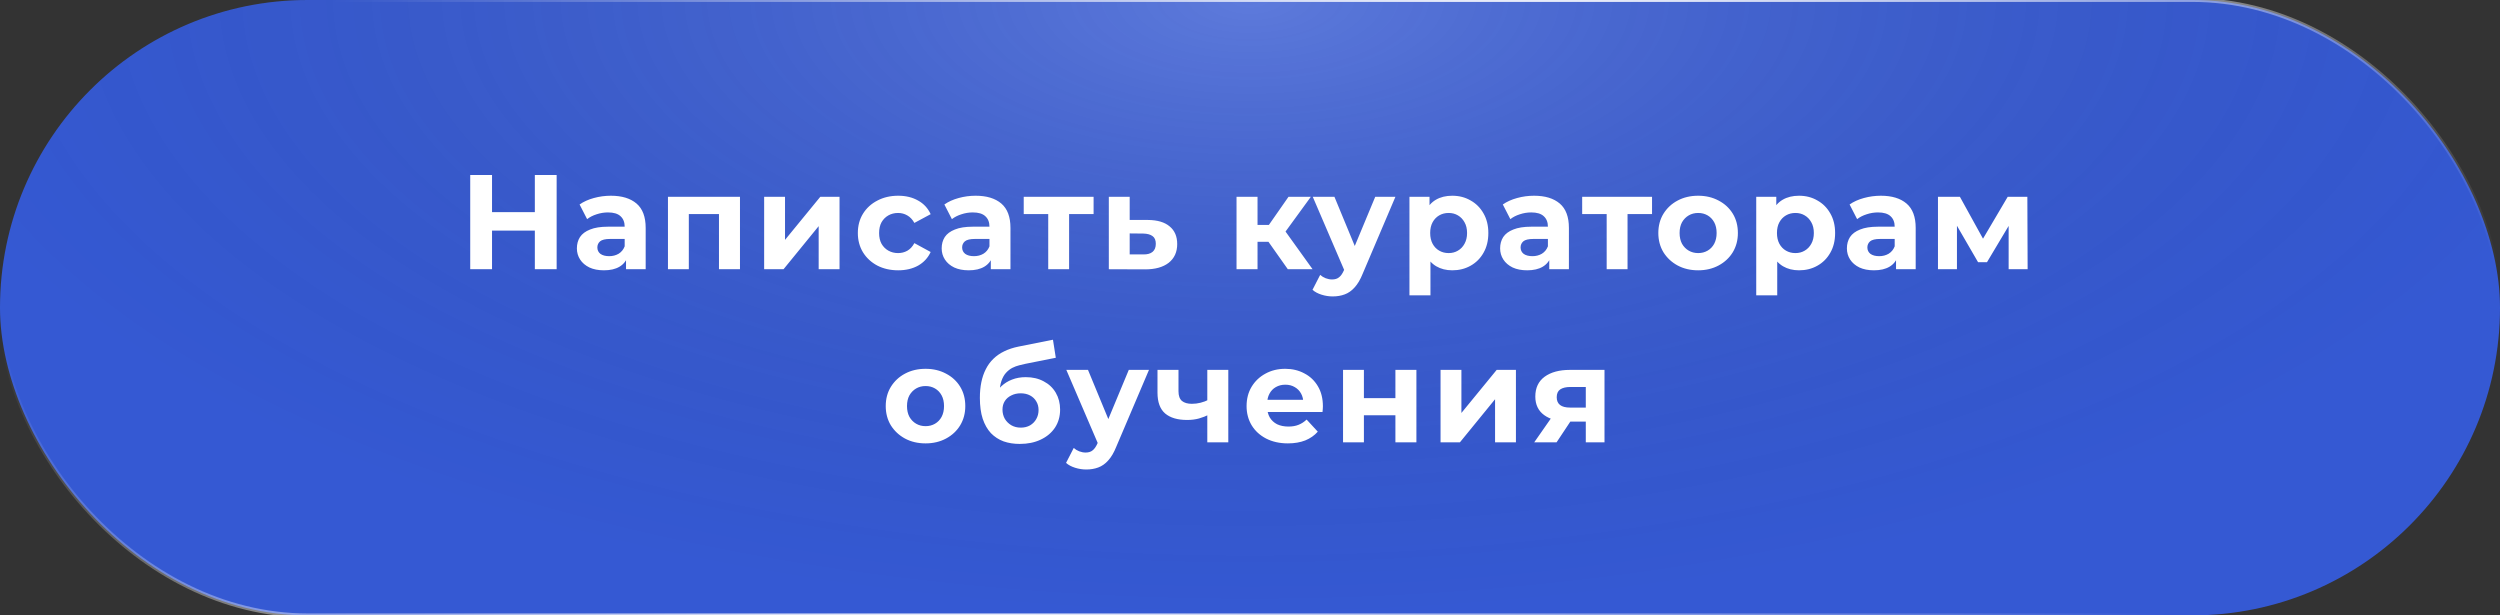
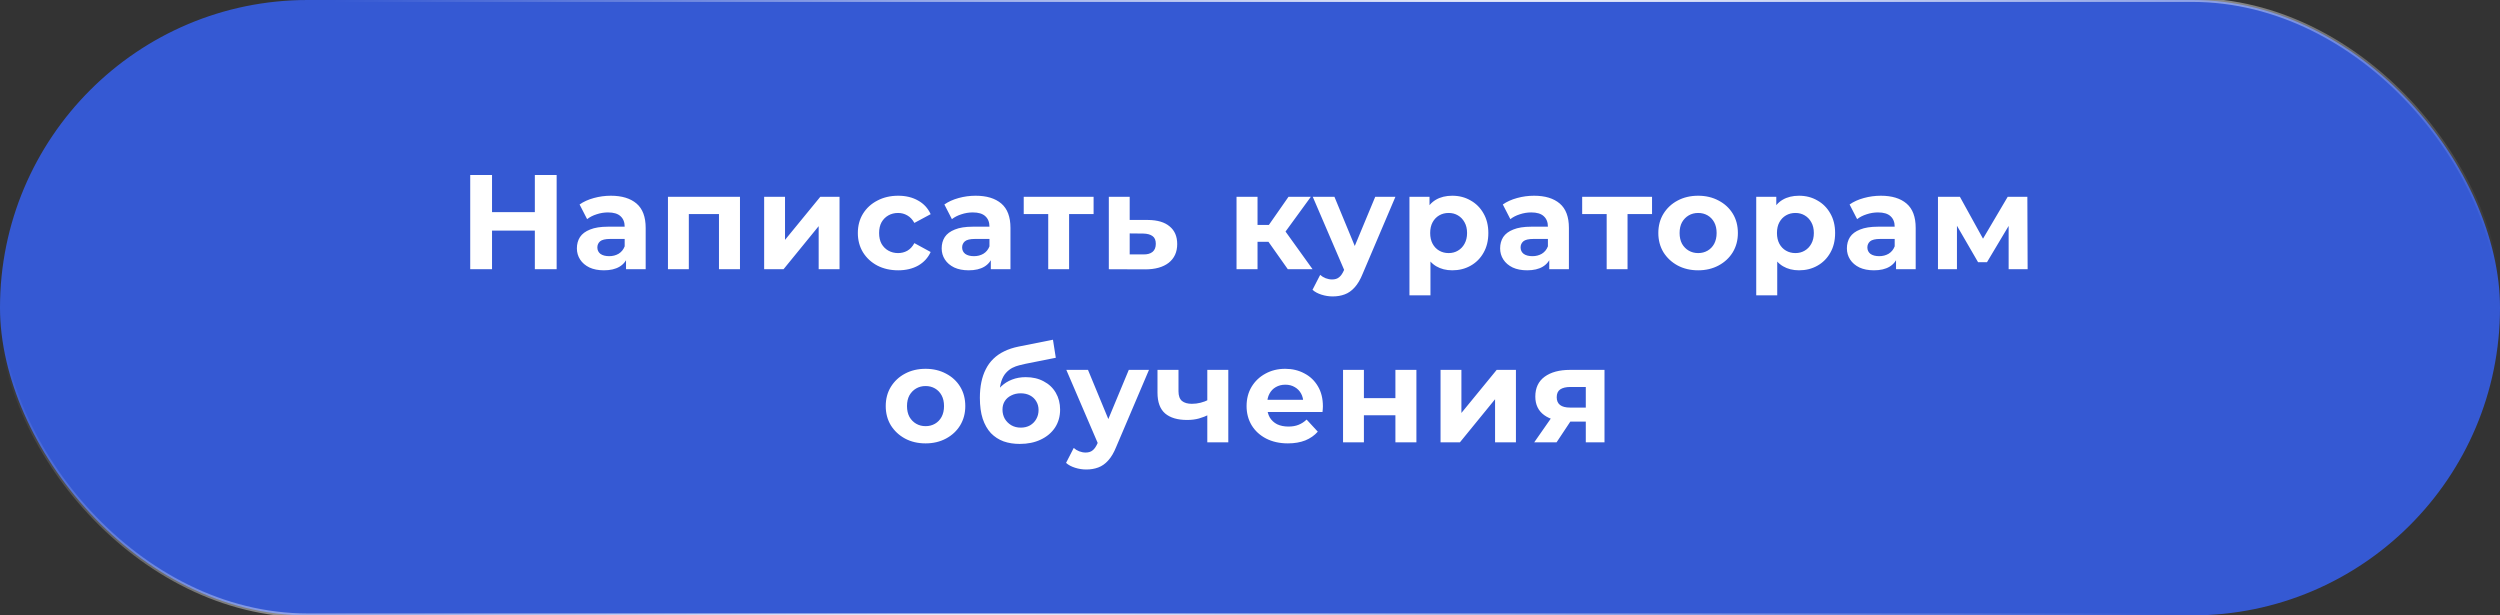
<svg xmlns="http://www.w3.org/2000/svg" width="650" height="160" viewBox="0 0 650 160" fill="none">
  <rect x="0" y="0" width="650" height="160" fill="#333333" stroke="none" />
  <rect width="650" height="160" rx="80" fill="#3559D3" />
-   <rect width="650" height="160" rx="80" fill="url(#paint0_radial_912_7)" fill-opacity="0.2" />
  <rect width="650" height="160" rx="80" stroke="url(#paint1_radial_912_7)" />
  <path d="M139.058 45.5H144.728V70H139.058V45.5ZM127.928 70H122.258V45.5H127.928V70ZM139.478 59.955H127.508V55.16H139.478V59.955ZM162.766 70V66.325L162.416 65.52V58.94C162.416 57.773 162.054 56.863 161.331 56.21C160.631 55.557 159.546 55.23 158.076 55.23C157.073 55.23 156.081 55.393 155.101 55.72C154.144 56.023 153.328 56.443 152.651 56.98L150.691 53.165C151.718 52.442 152.954 51.882 154.401 51.485C155.848 51.088 157.318 50.89 158.811 50.89C161.681 50.89 163.909 51.567 165.496 52.92C167.083 54.273 167.876 56.385 167.876 59.255V70H162.766ZM157.026 70.28C155.556 70.28 154.296 70.035 153.246 69.545C152.196 69.032 151.391 68.343 150.831 67.48C150.271 66.617 149.991 65.648 149.991 64.575C149.991 63.455 150.259 62.475 150.796 61.635C151.356 60.795 152.231 60.142 153.421 59.675C154.611 59.185 156.163 58.94 158.076 58.94H163.081V62.125H158.671C157.388 62.125 156.501 62.335 156.011 62.755C155.544 63.175 155.311 63.7 155.311 64.33C155.311 65.03 155.579 65.59 156.116 66.01C156.676 66.407 157.434 66.605 158.391 66.605C159.301 66.605 160.118 66.395 160.841 65.975C161.564 65.532 162.089 64.89 162.416 64.05L163.256 66.57C162.859 67.783 162.136 68.705 161.086 69.335C160.036 69.965 158.683 70.28 157.026 70.28ZM173.669 70V51.17H192.394V70H186.934V54.425L188.159 55.65H177.869L179.094 54.425V70H173.669ZM198.679 70V51.17H204.104V62.37L213.274 51.17H218.279V70H212.854V58.8L203.719 70H198.679ZM233.538 70.28C231.508 70.28 229.699 69.872 228.113 69.055C226.526 68.215 225.278 67.06 224.368 65.59C223.481 64.12 223.038 62.452 223.038 60.585C223.038 58.695 223.481 57.027 224.368 55.58C225.278 54.11 226.526 52.967 228.113 52.15C229.699 51.31 231.508 50.89 233.538 50.89C235.521 50.89 237.248 51.31 238.718 52.15C240.188 52.967 241.273 54.145 241.973 55.685L237.738 57.96C237.248 57.073 236.629 56.42 235.883 56C235.159 55.58 234.366 55.37 233.503 55.37C232.569 55.37 231.729 55.58 230.983 56C230.236 56.42 229.641 57.015 229.198 57.785C228.778 58.555 228.568 59.488 228.568 60.585C228.568 61.682 228.778 62.615 229.198 63.385C229.641 64.155 230.236 64.75 230.983 65.17C231.729 65.59 232.569 65.8 233.503 65.8C234.366 65.8 235.159 65.602 235.883 65.205C236.629 64.785 237.248 64.12 237.738 63.21L241.973 65.52C241.273 67.037 240.188 68.215 238.718 69.055C237.248 69.872 235.521 70.28 233.538 70.28ZM257.611 70V66.325L257.261 65.52V58.94C257.261 57.773 256.899 56.863 256.176 56.21C255.476 55.557 254.391 55.23 252.921 55.23C251.917 55.23 250.926 55.393 249.946 55.72C248.989 56.023 248.172 56.443 247.496 56.98L245.536 53.165C246.562 52.442 247.799 51.882 249.246 51.485C250.692 51.088 252.162 50.89 253.656 50.89C256.526 50.89 258.754 51.567 260.341 52.92C261.927 54.273 262.721 56.385 262.721 59.255V70H257.611ZM251.871 70.28C250.401 70.28 249.141 70.035 248.091 69.545C247.041 69.032 246.236 68.343 245.676 67.48C245.116 66.617 244.836 65.648 244.836 64.575C244.836 63.455 245.104 62.475 245.641 61.635C246.201 60.795 247.076 60.142 248.266 59.675C249.456 59.185 251.007 58.94 252.921 58.94H257.926V62.125H253.516C252.232 62.125 251.346 62.335 250.856 62.755C250.389 63.175 250.156 63.7 250.156 64.33C250.156 65.03 250.424 65.59 250.961 66.01C251.521 66.407 252.279 66.605 253.236 66.605C254.146 66.605 254.962 66.395 255.686 65.975C256.409 65.532 256.934 64.89 257.261 64.05L258.101 66.57C257.704 67.783 256.981 68.705 255.931 69.335C254.881 69.965 253.527 70.28 251.871 70.28ZM272.539 70V54.39L273.764 55.65H266.169V51.17H284.334V55.65H276.739L277.964 54.39V70H272.539ZM298.479 57.19C300.952 57.213 302.831 57.773 304.114 58.87C305.421 59.943 306.074 61.472 306.074 63.455C306.074 65.532 305.339 67.153 303.869 68.32C302.399 69.463 300.357 70.035 297.744 70.035L288.294 70V51.17H293.719V57.19H298.479ZM297.254 66.15C298.304 66.173 299.109 65.952 299.669 65.485C300.229 65.018 300.509 64.318 300.509 63.385C300.509 62.452 300.229 61.787 299.669 61.39C299.109 60.97 298.304 60.748 297.254 60.725L293.719 60.69V66.15H297.254ZM334.833 70L328.533 61.075L332.978 58.45L341.273 70H334.833ZM321.498 70V51.17H326.958V70H321.498ZM325.348 62.86V58.485H331.928V62.86H325.348ZM333.503 61.215L328.393 60.655L335.008 51.17H340.818L333.503 61.215ZM346.499 77.07C345.519 77.07 344.551 76.918 343.594 76.615C342.637 76.312 341.856 75.892 341.249 75.355L343.244 71.47C343.664 71.843 344.142 72.135 344.679 72.345C345.239 72.555 345.787 72.66 346.324 72.66C347.094 72.66 347.701 72.473 348.144 72.1C348.611 71.75 349.031 71.155 349.404 70.315L350.384 68.005L350.804 67.41L357.559 51.17H362.809L354.304 71.155C353.697 72.672 352.997 73.862 352.204 74.725C351.434 75.588 350.571 76.195 349.614 76.545C348.681 76.895 347.642 77.07 346.499 77.07ZM349.719 70.735L341.319 51.17H346.954L353.464 66.92L349.719 70.735ZM377.588 70.28C376.001 70.28 374.613 69.93 373.423 69.23C372.233 68.53 371.3 67.468 370.623 66.045C369.97 64.598 369.643 62.778 369.643 60.585C369.643 58.368 369.958 56.548 370.588 55.125C371.218 53.702 372.128 52.64 373.318 51.94C374.508 51.24 375.931 50.89 377.588 50.89C379.361 50.89 380.948 51.298 382.348 52.115C383.771 52.908 384.891 54.028 385.708 55.475C386.548 56.922 386.968 58.625 386.968 60.585C386.968 62.568 386.548 64.283 385.708 65.73C384.891 67.177 383.771 68.297 382.348 69.09C380.948 69.883 379.361 70.28 377.588 70.28ZM366.458 76.79V51.17H371.673V55.02L371.568 60.62L371.918 66.185V76.79H366.458ZM376.643 65.8C377.553 65.8 378.358 65.59 379.058 65.17C379.781 64.75 380.353 64.155 380.773 63.385C381.216 62.592 381.438 61.658 381.438 60.585C381.438 59.488 381.216 58.555 380.773 57.785C380.353 57.015 379.781 56.42 379.058 56C378.358 55.58 377.553 55.37 376.643 55.37C375.733 55.37 374.916 55.58 374.193 56C373.47 56.42 372.898 57.015 372.478 57.785C372.058 58.555 371.848 59.488 371.848 60.585C371.848 61.658 372.058 62.592 372.478 63.385C372.898 64.155 373.47 64.75 374.193 65.17C374.916 65.59 375.733 65.8 376.643 65.8ZM402.807 70V66.325L402.457 65.52V58.94C402.457 57.773 402.096 56.863 401.372 56.21C400.672 55.557 399.587 55.23 398.117 55.23C397.114 55.23 396.122 55.393 395.142 55.72C394.186 56.023 393.369 56.443 392.692 56.98L390.732 53.165C391.759 52.442 392.996 51.882 394.442 51.485C395.889 51.088 397.359 50.89 398.852 50.89C401.722 50.89 403.951 51.567 405.537 52.92C407.124 54.273 407.917 56.385 407.917 59.255V70H402.807ZM397.067 70.28C395.597 70.28 394.337 70.035 393.287 69.545C392.237 69.032 391.432 68.343 390.872 67.48C390.312 66.617 390.032 65.648 390.032 64.575C390.032 63.455 390.301 62.475 390.837 61.635C391.397 60.795 392.272 60.142 393.462 59.675C394.652 59.185 396.204 58.94 398.117 58.94H403.122V62.125H398.712C397.429 62.125 396.542 62.335 396.052 62.755C395.586 63.175 395.352 63.7 395.352 64.33C395.352 65.03 395.621 65.59 396.157 66.01C396.717 66.407 397.476 66.605 398.432 66.605C399.342 66.605 400.159 66.395 400.882 65.975C401.606 65.532 402.131 64.89 402.457 64.05L403.297 66.57C402.901 67.783 402.177 68.705 401.127 69.335C400.077 69.965 398.724 70.28 397.067 70.28ZM417.735 70V54.39L418.96 55.65H411.365V51.17H429.53V55.65H421.935L423.16 54.39V70H417.735ZM441.525 70.28C439.518 70.28 437.733 69.86 436.17 69.02C434.63 68.18 433.405 67.037 432.495 65.59C431.608 64.12 431.165 62.452 431.165 60.585C431.165 58.695 431.608 57.027 432.495 55.58C433.405 54.11 434.63 52.967 436.17 52.15C437.733 51.31 439.518 50.89 441.525 50.89C443.508 50.89 445.281 51.31 446.845 52.15C448.408 52.967 449.633 54.098 450.52 55.545C451.406 56.992 451.85 58.672 451.85 60.585C451.85 62.452 451.406 64.12 450.52 65.59C449.633 67.037 448.408 68.18 446.845 69.02C445.281 69.86 443.508 70.28 441.525 70.28ZM441.525 65.8C442.435 65.8 443.251 65.59 443.975 65.17C444.698 64.75 445.27 64.155 445.69 63.385C446.11 62.592 446.32 61.658 446.32 60.585C446.32 59.488 446.11 58.555 445.69 57.785C445.27 57.015 444.698 56.42 443.975 56C443.251 55.58 442.435 55.37 441.525 55.37C440.615 55.37 439.798 55.58 439.075 56C438.351 56.42 437.768 57.015 437.325 57.785C436.905 58.555 436.695 59.488 436.695 60.585C436.695 61.658 436.905 62.592 437.325 63.385C437.768 64.155 438.351 64.75 439.075 65.17C439.798 65.59 440.615 65.8 441.525 65.8ZM467.75 70.28C466.163 70.28 464.775 69.93 463.585 69.23C462.395 68.53 461.462 67.468 460.785 66.045C460.132 64.598 459.805 62.778 459.805 60.585C459.805 58.368 460.12 56.548 460.75 55.125C461.38 53.702 462.29 52.64 463.48 51.94C464.67 51.24 466.093 50.89 467.75 50.89C469.523 50.89 471.11 51.298 472.51 52.115C473.933 52.908 475.053 54.028 475.87 55.475C476.71 56.922 477.13 58.625 477.13 60.585C477.13 62.568 476.71 64.283 475.87 65.73C475.053 67.177 473.933 68.297 472.51 69.09C471.11 69.883 469.523 70.28 467.75 70.28ZM456.62 76.79V51.17H461.835V55.02L461.73 60.62L462.08 66.185V76.79H456.62ZM466.805 65.8C467.715 65.8 468.52 65.59 469.22 65.17C469.943 64.75 470.515 64.155 470.935 63.385C471.378 62.592 471.6 61.658 471.6 60.585C471.6 59.488 471.378 58.555 470.935 57.785C470.515 57.015 469.943 56.42 469.22 56C468.52 55.58 467.715 55.37 466.805 55.37C465.895 55.37 465.078 55.58 464.355 56C463.632 56.42 463.06 57.015 462.64 57.785C462.22 58.555 462.01 59.488 462.01 60.585C462.01 61.658 462.22 62.592 462.64 63.385C463.06 64.155 463.632 64.75 464.355 65.17C465.078 65.59 465.895 65.8 466.805 65.8ZM492.969 70V66.325L492.619 65.52V58.94C492.619 57.773 492.258 56.863 491.534 56.21C490.834 55.557 489.749 55.23 488.279 55.23C487.276 55.23 486.284 55.393 485.304 55.72C484.348 56.023 483.531 56.443 482.854 56.98L480.894 53.165C481.921 52.442 483.158 51.882 484.604 51.485C486.051 51.088 487.521 50.89 489.014 50.89C491.884 50.89 494.113 51.567 495.699 52.92C497.286 54.273 498.079 56.385 498.079 59.255V70H492.969ZM487.229 70.28C485.759 70.28 484.499 70.035 483.449 69.545C482.399 69.032 481.594 68.343 481.034 67.48C480.474 66.617 480.194 65.648 480.194 64.575C480.194 63.455 480.463 62.475 480.999 61.635C481.559 60.795 482.434 60.142 483.624 59.675C484.814 59.185 486.366 58.94 488.279 58.94H493.284V62.125H488.874C487.591 62.125 486.704 62.335 486.214 62.755C485.748 63.175 485.514 63.7 485.514 64.33C485.514 65.03 485.783 65.59 486.319 66.01C486.879 66.407 487.638 66.605 488.594 66.605C489.504 66.605 490.321 66.395 491.044 65.975C491.768 65.532 492.293 64.89 492.619 64.05L493.459 66.57C493.063 67.783 492.339 68.705 491.289 69.335C490.239 69.965 488.886 70.28 487.229 70.28ZM503.872 70V51.17H509.577L516.682 64.05H514.407L522.002 51.17H527.112L527.182 70H522.247V56.77L523.087 57.33L516.612 68.18H514.302L507.792 56.945L508.807 56.7V70H503.872ZM240.651 115.28C238.645 115.28 236.86 114.86 235.296 114.02C233.756 113.18 232.531 112.037 231.621 110.59C230.735 109.12 230.291 107.452 230.291 105.585C230.291 103.695 230.735 102.027 231.621 100.58C232.531 99.11 233.756 97.967 235.296 97.15C236.86 96.31 238.645 95.89 240.651 95.89C242.635 95.89 244.408 96.31 245.971 97.15C247.535 97.967 248.76 99.098 249.646 100.545C250.533 101.992 250.976 103.672 250.976 105.585C250.976 107.452 250.533 109.12 249.646 110.59C248.76 112.037 247.535 113.18 245.971 114.02C244.408 114.86 242.635 115.28 240.651 115.28ZM240.651 110.8C241.561 110.8 242.378 110.59 243.101 110.17C243.825 109.75 244.396 109.155 244.816 108.385C245.236 107.592 245.446 106.658 245.446 105.585C245.446 104.488 245.236 103.555 244.816 102.785C244.396 102.015 243.825 101.42 243.101 101C242.378 100.58 241.561 100.37 240.651 100.37C239.741 100.37 238.925 100.58 238.201 101C237.478 101.42 236.895 102.015 236.451 102.785C236.031 103.555 235.821 104.488 235.821 105.585C235.821 106.658 236.031 107.592 236.451 108.385C236.895 109.155 237.478 109.75 238.201 110.17C238.925 110.59 239.741 110.8 240.651 110.8ZM265.127 115.42C263.587 115.42 262.187 115.198 260.927 114.755C259.667 114.288 258.57 113.577 257.637 112.62C256.727 111.64 256.015 110.392 255.502 108.875C255.012 107.358 254.767 105.55 254.767 103.45C254.767 101.957 254.895 100.592 255.152 99.355C255.408 98.118 255.793 96.998 256.307 95.995C256.82 94.968 257.473 94.07 258.267 93.3C259.083 92.507 260.028 91.853 261.102 91.34C262.198 90.803 263.435 90.395 264.812 90.115L273.772 88.33L274.507 93.02L266.597 94.595C266.13 94.688 265.593 94.817 264.987 94.98C264.403 95.12 263.808 95.342 263.202 95.645C262.618 95.948 262.07 96.38 261.557 96.94C261.067 97.477 260.67 98.188 260.367 99.075C260.063 99.938 259.912 101.012 259.912 102.295C259.912 102.692 259.923 102.995 259.947 103.205C259.993 103.415 260.028 103.637 260.052 103.87C260.098 104.103 260.122 104.465 260.122 104.955L258.372 103.24C258.885 102.143 259.538 101.21 260.332 100.44C261.148 99.67 262.082 99.087 263.132 98.69C264.205 98.27 265.395 98.06 266.702 98.06C268.475 98.06 270.027 98.422 271.357 99.145C272.71 99.845 273.76 100.837 274.507 102.12C275.253 103.403 275.627 104.862 275.627 106.495C275.627 108.268 275.183 109.832 274.297 111.185C273.41 112.515 272.173 113.553 270.587 114.3C269.023 115.047 267.203 115.42 265.127 115.42ZM265.407 111.185C266.317 111.185 267.122 110.987 267.822 110.59C268.522 110.17 269.058 109.622 269.432 108.945C269.828 108.245 270.027 107.463 270.027 106.6C270.027 105.76 269.828 105.013 269.432 104.36C269.058 103.707 268.522 103.193 267.822 102.82C267.122 102.447 266.305 102.26 265.372 102.26C264.462 102.26 263.645 102.447 262.922 102.82C262.198 103.17 261.638 103.66 261.242 104.29C260.845 104.92 260.647 105.655 260.647 106.495C260.647 107.358 260.845 108.152 261.242 108.875C261.662 109.575 262.222 110.135 262.922 110.555C263.645 110.975 264.473 111.185 265.407 111.185ZM282.424 122.07C281.444 122.07 280.476 121.918 279.519 121.615C278.562 121.312 277.781 120.892 277.174 120.355L279.169 116.47C279.589 116.843 280.067 117.135 280.604 117.345C281.164 117.555 281.712 117.66 282.249 117.66C283.019 117.66 283.626 117.473 284.069 117.1C284.536 116.75 284.956 116.155 285.329 115.315L286.309 113.005L286.729 112.41L293.484 96.17H298.734L290.229 116.155C289.622 117.672 288.922 118.862 288.129 119.725C287.359 120.588 286.496 121.195 285.539 121.545C284.606 121.895 283.567 122.07 282.424 122.07ZM285.644 115.735L277.244 96.17H282.879L289.389 111.92L285.644 115.735ZM314.283 107.79C313.513 108.21 312.661 108.548 311.728 108.805C310.795 109.062 309.768 109.19 308.648 109.19C306.175 109.19 304.273 108.63 302.943 107.51C301.613 106.367 300.948 104.558 300.948 102.085V96.17H306.408V101.735C306.408 102.902 306.711 103.742 307.318 104.255C307.925 104.745 308.776 104.99 309.873 104.99C310.666 104.99 311.425 104.897 312.148 104.71C312.895 104.523 313.606 104.255 314.283 103.905V107.79ZM313.898 115V96.17H319.358V115H313.898ZM334.855 115.28C332.709 115.28 330.819 114.86 329.185 114.02C327.575 113.18 326.327 112.037 325.44 110.59C324.554 109.12 324.11 107.452 324.11 105.585C324.11 103.695 324.542 102.027 325.405 100.58C326.292 99.11 327.494 97.967 329.01 97.15C330.527 96.31 332.242 95.89 334.155 95.89C335.999 95.89 337.655 96.287 339.125 97.08C340.619 97.85 341.797 98.97 342.66 100.44C343.524 101.887 343.955 103.625 343.955 105.655C343.955 105.865 343.944 106.11 343.92 106.39C343.897 106.647 343.874 106.892 343.85 107.125H328.555V103.94H340.98L338.88 104.885C338.88 103.905 338.682 103.053 338.285 102.33C337.889 101.607 337.34 101.047 336.64 100.65C335.94 100.23 335.124 100.02 334.19 100.02C333.257 100.02 332.429 100.23 331.705 100.65C331.005 101.047 330.457 101.618 330.06 102.365C329.664 103.088 329.465 103.952 329.465 104.955V105.795C329.465 106.822 329.687 107.732 330.13 108.525C330.597 109.295 331.239 109.89 332.055 110.31C332.895 110.707 333.875 110.905 334.995 110.905C335.999 110.905 336.874 110.753 337.62 110.45C338.39 110.147 339.09 109.692 339.72 109.085L342.625 112.235C341.762 113.215 340.677 113.973 339.37 114.51C338.064 115.023 336.559 115.28 334.855 115.28ZM349.191 115V96.17H354.616V103.52H362.806V96.17H368.266V115H362.806V107.965H354.616V115H349.191ZM374.542 115V96.17H379.967V107.37L389.137 96.17H394.142V115H388.717V103.8L379.582 115H374.542ZM412.306 115V108.735L413.076 109.61H407.861C405.154 109.61 403.031 109.05 401.491 107.93C399.951 106.81 399.181 105.2 399.181 103.1C399.181 100.86 399.986 99.145 401.596 97.955C403.229 96.765 405.423 96.17 408.176 96.17H417.171V115H412.306ZM398.901 115L403.906 107.825H409.471L404.711 115H398.901ZM412.306 107.055V99.215L413.076 100.615H408.281C407.161 100.615 406.286 100.825 405.656 101.245C405.049 101.665 404.746 102.342 404.746 103.275C404.746 105.072 405.901 105.97 408.211 105.97H413.076L412.306 107.055Z" fill="white" />
  <defs>
    <radialGradient id="paint0_radial_912_7" cx="0" cy="0" r="1" gradientUnits="userSpaceOnUse" gradientTransform="translate(325) rotate(90) scale(160 358.017)">
      <stop stop-color="white" />
      <stop offset="1" stop-opacity="0" />
    </radialGradient>
    <radialGradient id="paint1_radial_912_7" cx="0" cy="0" r="1" gradientUnits="userSpaceOnUse" gradientTransform="translate(325 80) rotate(47.529) scale(223.015 844.894)">
      <stop stop-color="white" />
      <stop offset="1" stop-color="white" stop-opacity="0" />
    </radialGradient>
  </defs>
</svg>